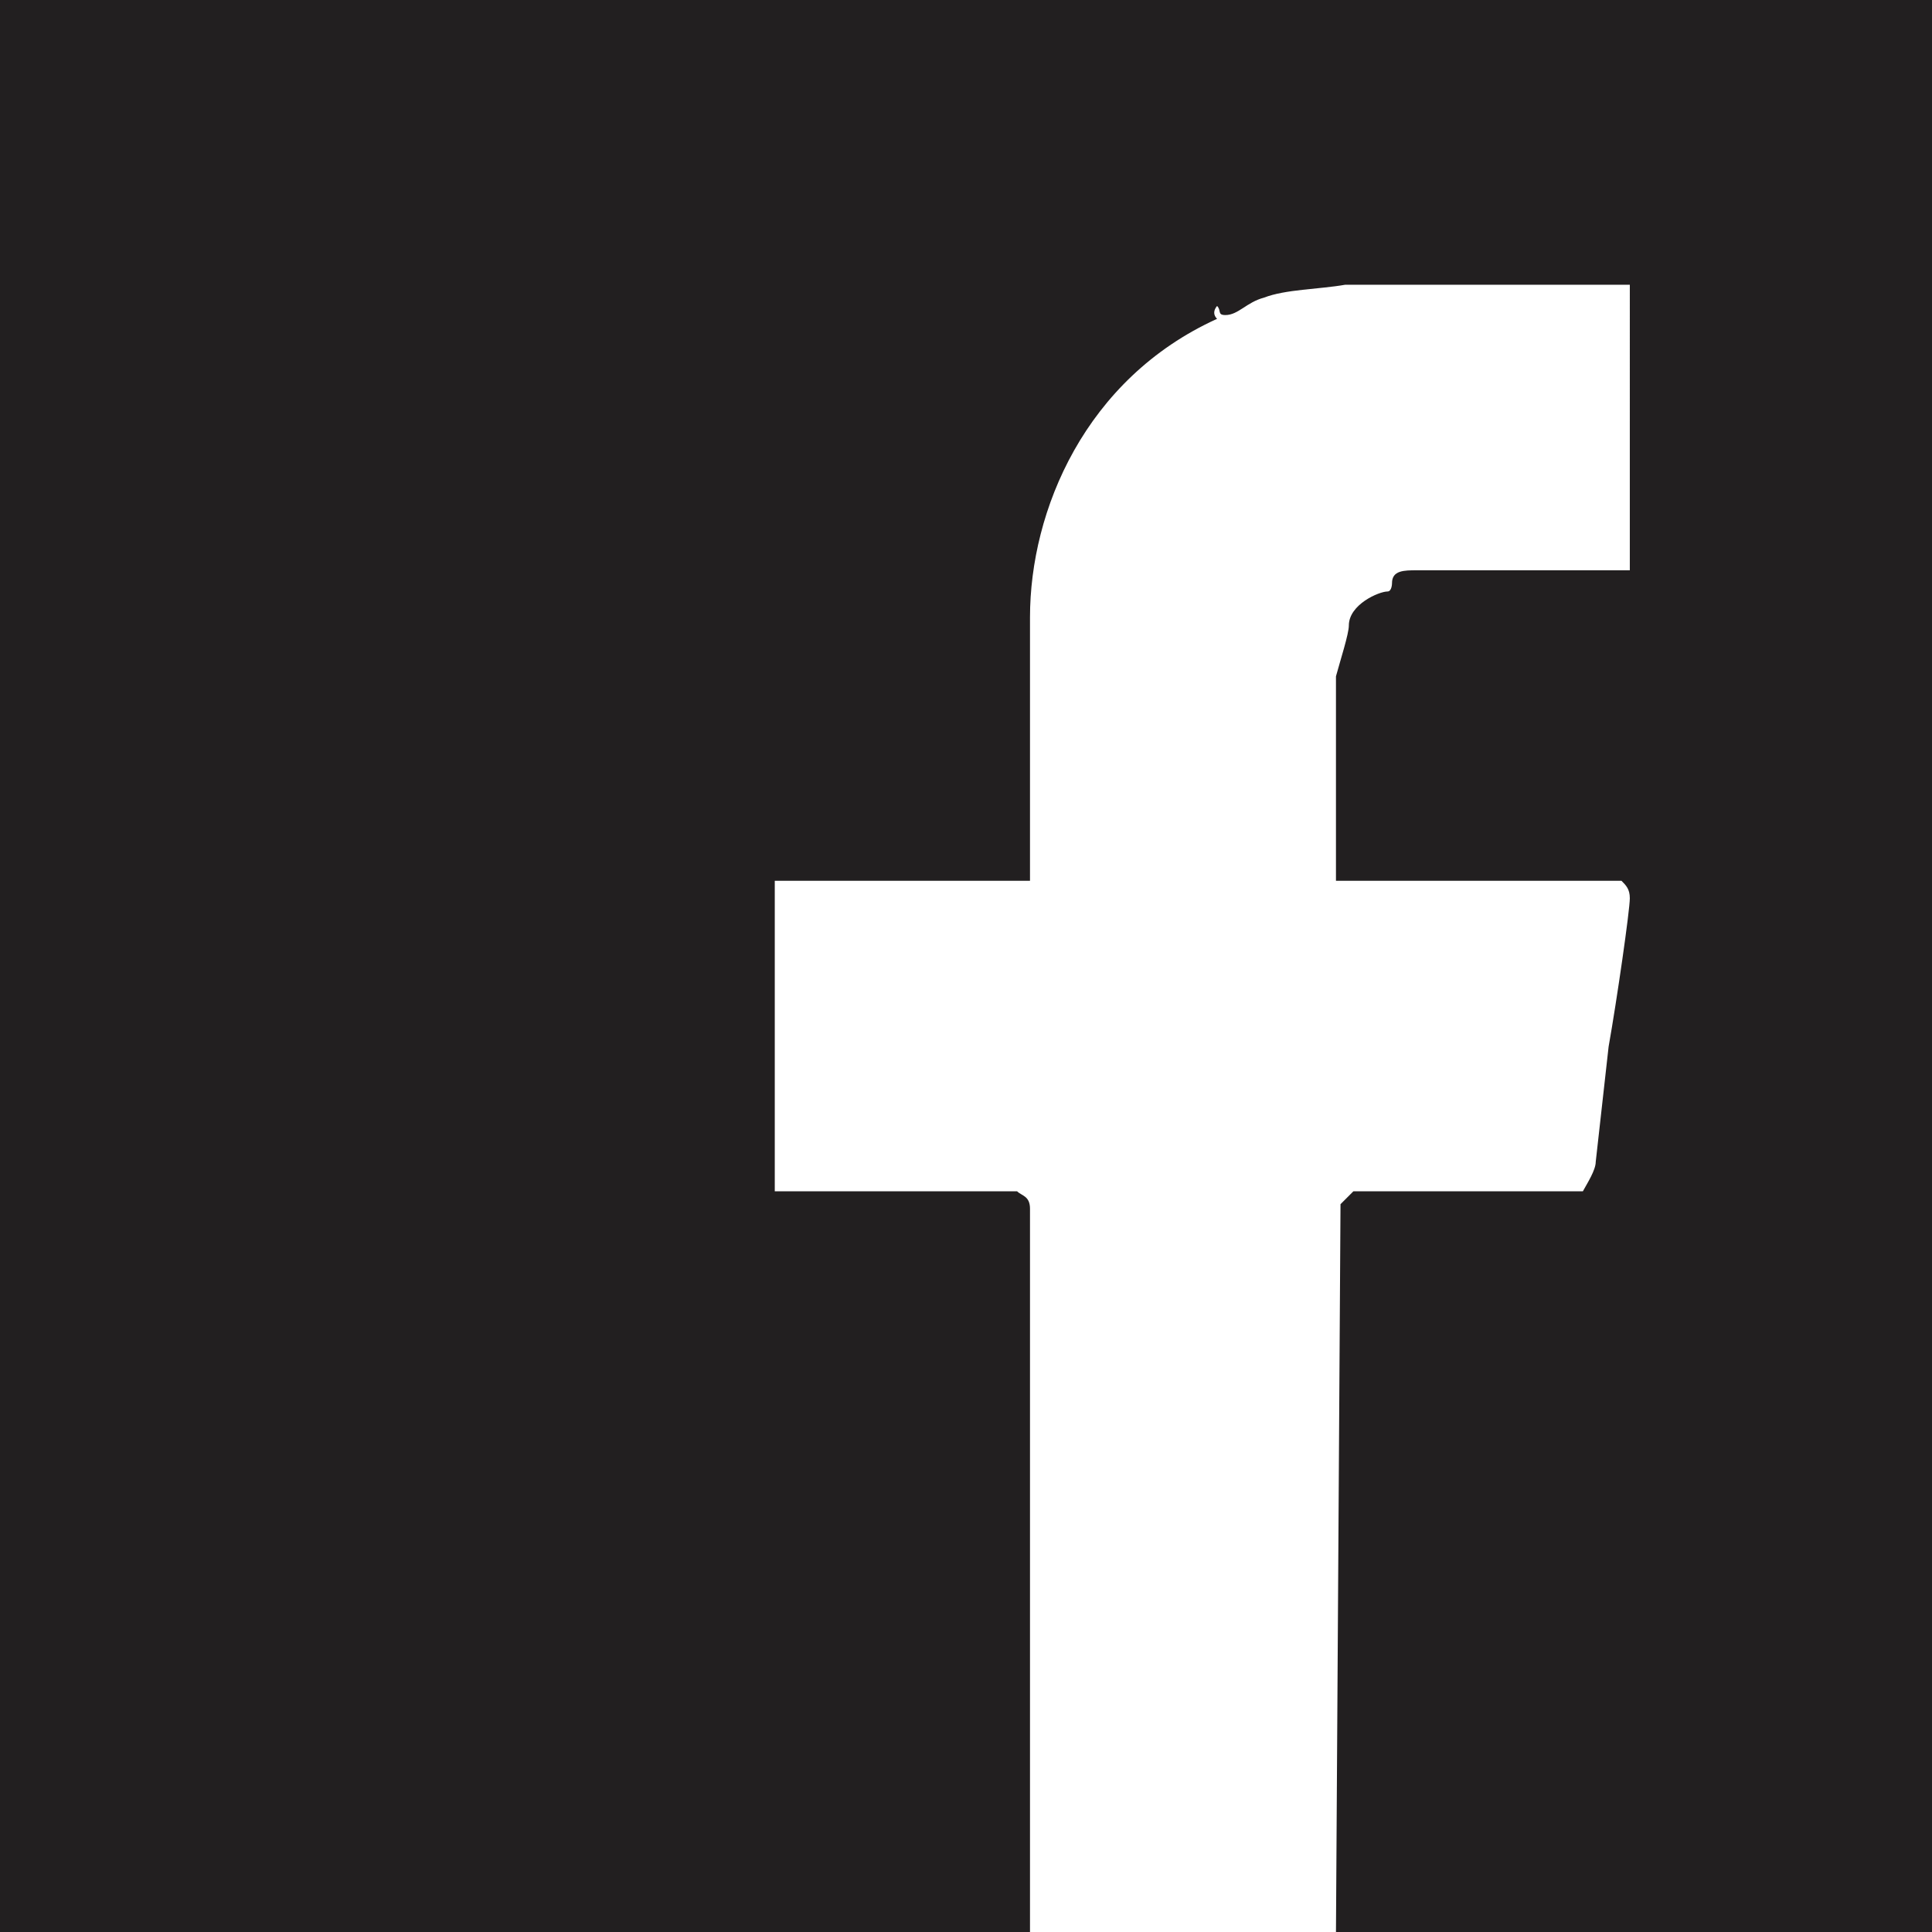
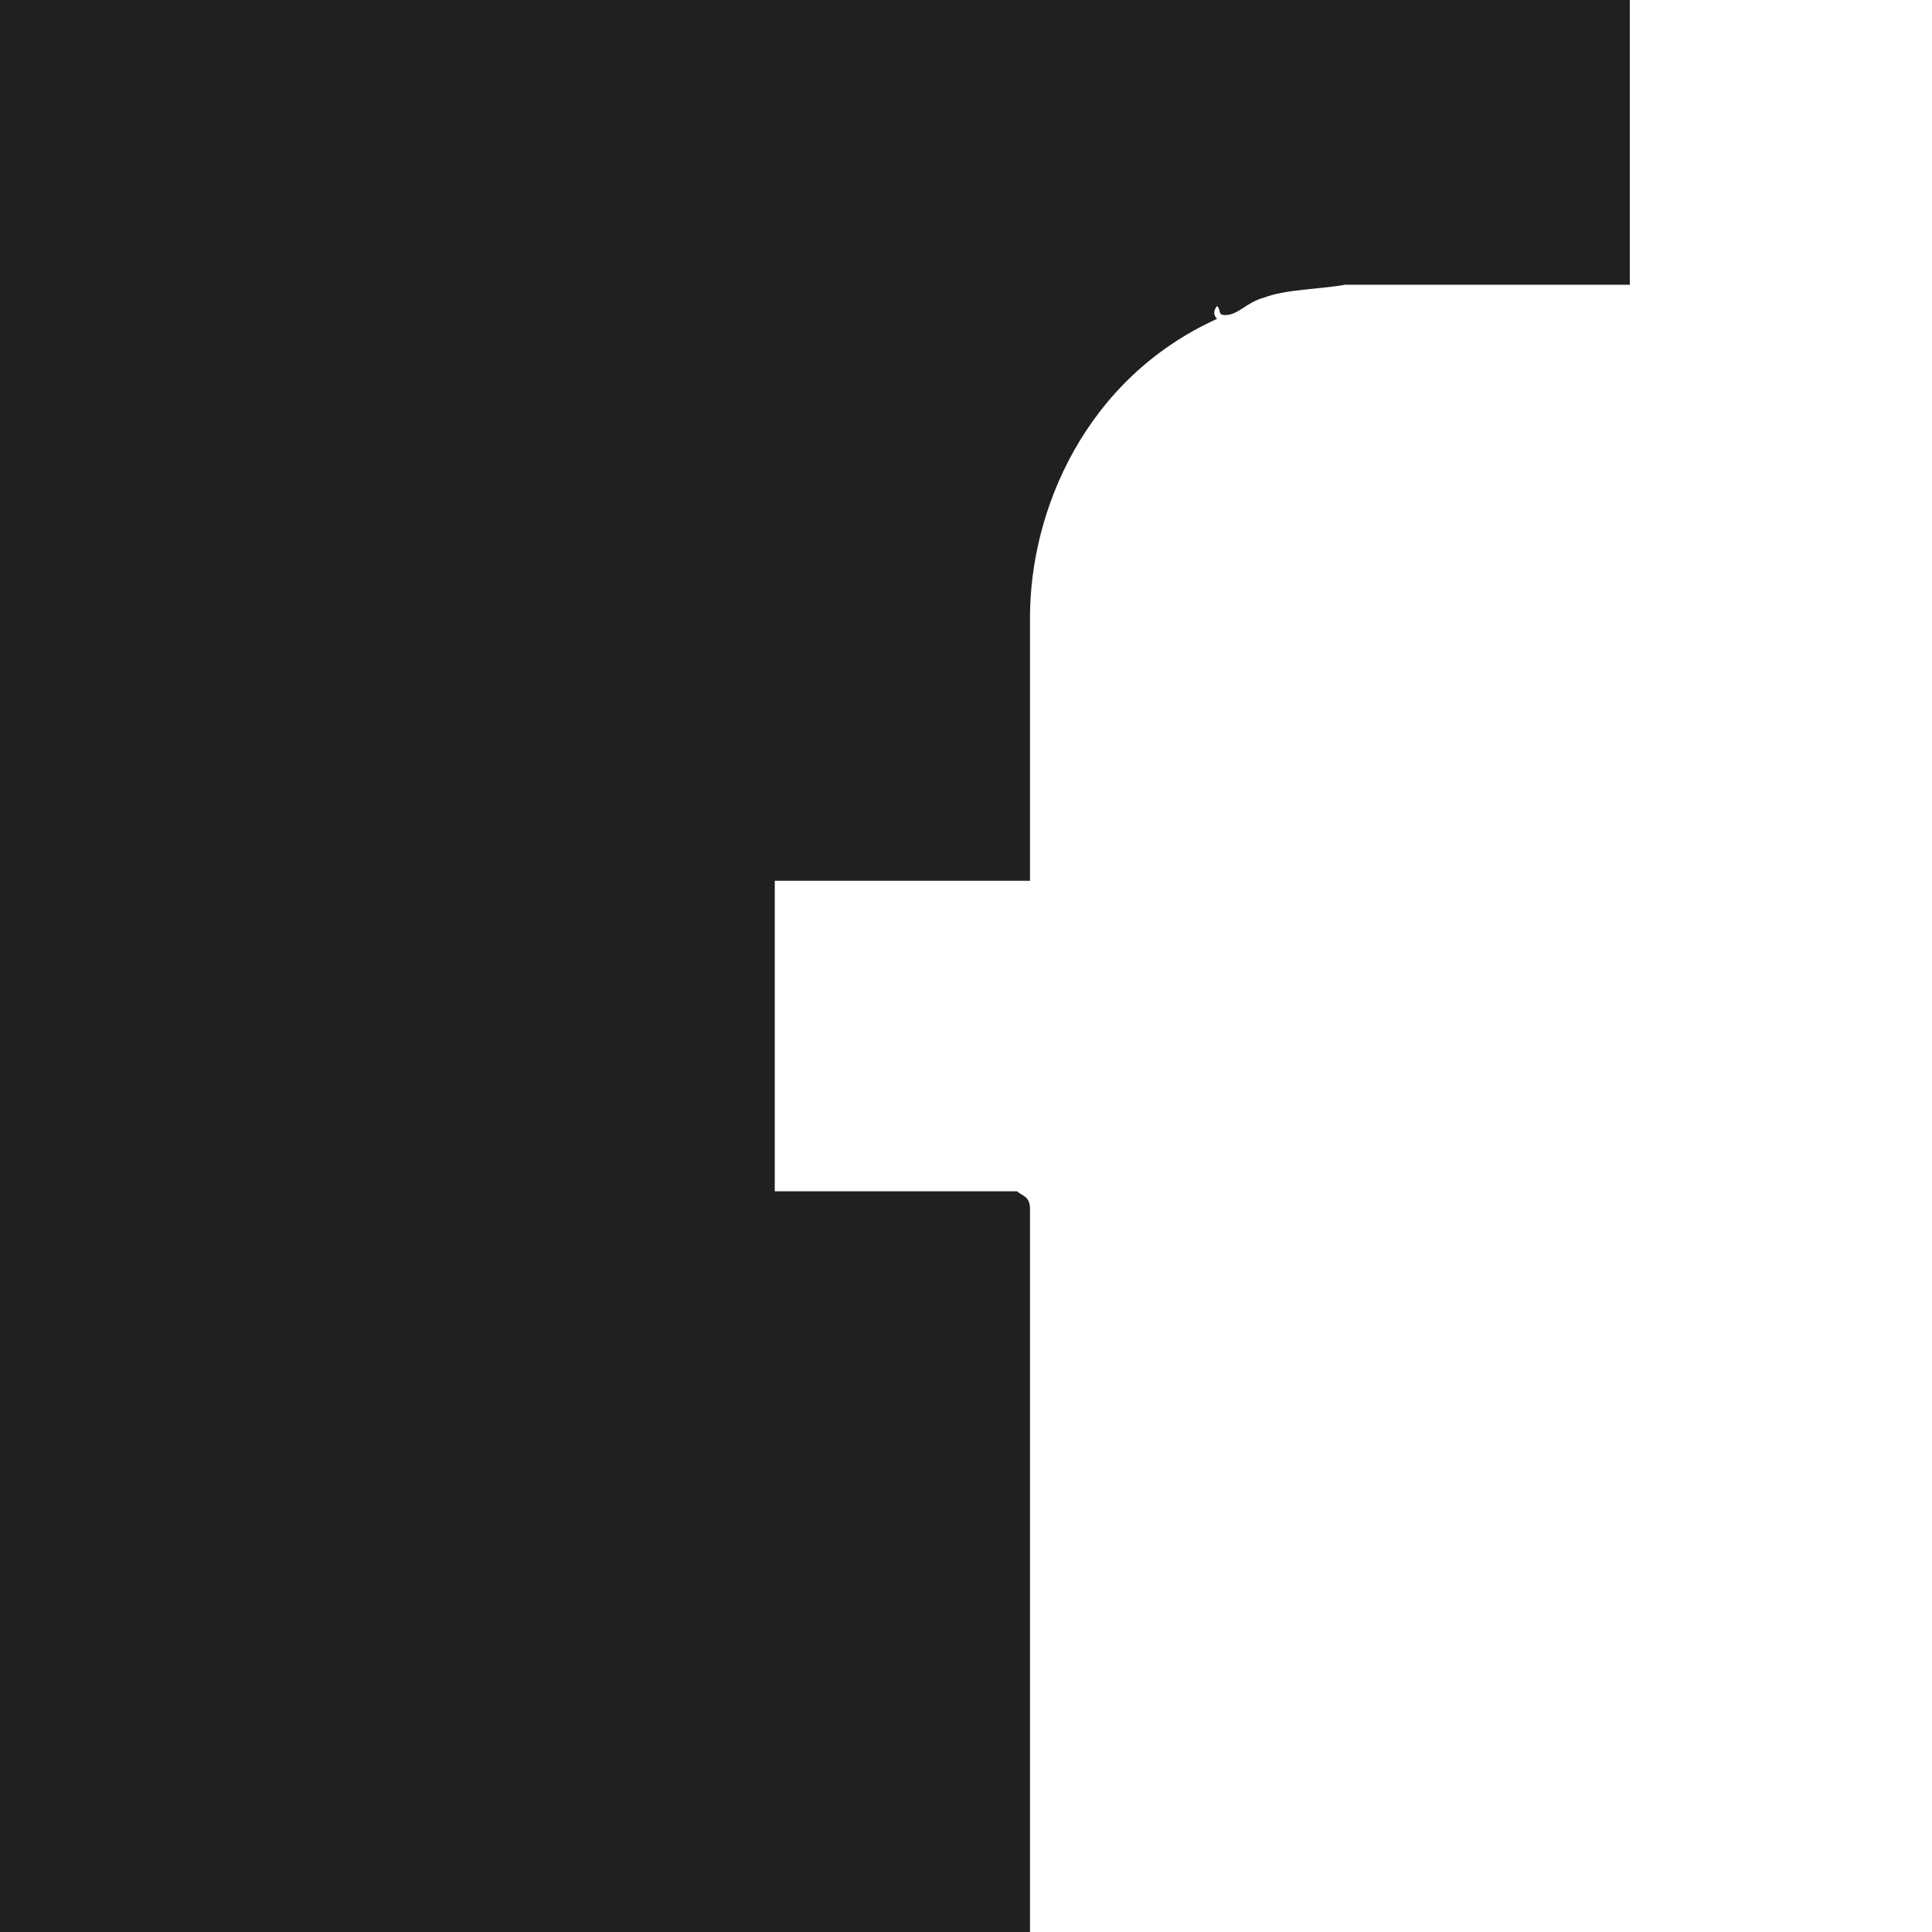
<svg xmlns="http://www.w3.org/2000/svg" version="1.1" id="Layer_1" x="0px" y="0px" width="25.51px" height="25.51px" viewBox="0 0 25.51 25.51" enable-background="new 0 0 25.51 25.51" xml:space="preserve">
-   <path fill-rule="evenodd" clip-rule="evenodd" fill="#221F20" d="M25.51,0v25.51h-7.87l0.06-9.61l0.17-0.17h3.03  c0.06-0.11,0.17-0.28,0.17-0.39l0.17-1.52c0.11-0.62,0.28-1.8,0.28-1.96c0-0.12-0.05-0.17-0.11-0.23h-3.77v-2.7  c0.06-0.22,0.17-0.56,0.17-0.67c0-0.28,0.4-0.45,0.51-0.45c0.06,0,0.06-0.11,0.06-0.11c0-0.17,0.16-0.17,0.33-0.17h2.81V3.76h-3.76  c-0.34,0.06-0.79,0.06-1.07,0.17c-0.23,0.06-0.34,0.23-0.51,0.23c-0.11,0-0.05-0.06-0.11-0.12c-0.05,0.06-0.05,0.12,0,0.17  C14.33,5,13.6,6.74,13.6,8.15v3.48h-3.37v4.1h3.2c0.06,0.06,0.17,0.06,0.17,0.23v9.55H0V0H25.51z" />
+   <path fill-rule="evenodd" clip-rule="evenodd" fill="#221F20" d="M25.51,0h-7.87l0.06-9.61l0.17-0.17h3.03  c0.06-0.11,0.17-0.28,0.17-0.39l0.17-1.52c0.11-0.62,0.28-1.8,0.28-1.96c0-0.12-0.05-0.17-0.11-0.23h-3.77v-2.7  c0.06-0.22,0.17-0.56,0.17-0.67c0-0.28,0.4-0.45,0.51-0.45c0.06,0,0.06-0.11,0.06-0.11c0-0.17,0.16-0.17,0.33-0.17h2.81V3.76h-3.76  c-0.34,0.06-0.79,0.06-1.07,0.17c-0.23,0.06-0.34,0.23-0.51,0.23c-0.11,0-0.05-0.06-0.11-0.12c-0.05,0.06-0.05,0.12,0,0.17  C14.33,5,13.6,6.74,13.6,8.15v3.48h-3.37v4.1h3.2c0.06,0.06,0.17,0.06,0.17,0.23v9.55H0V0H25.51z" />
</svg>